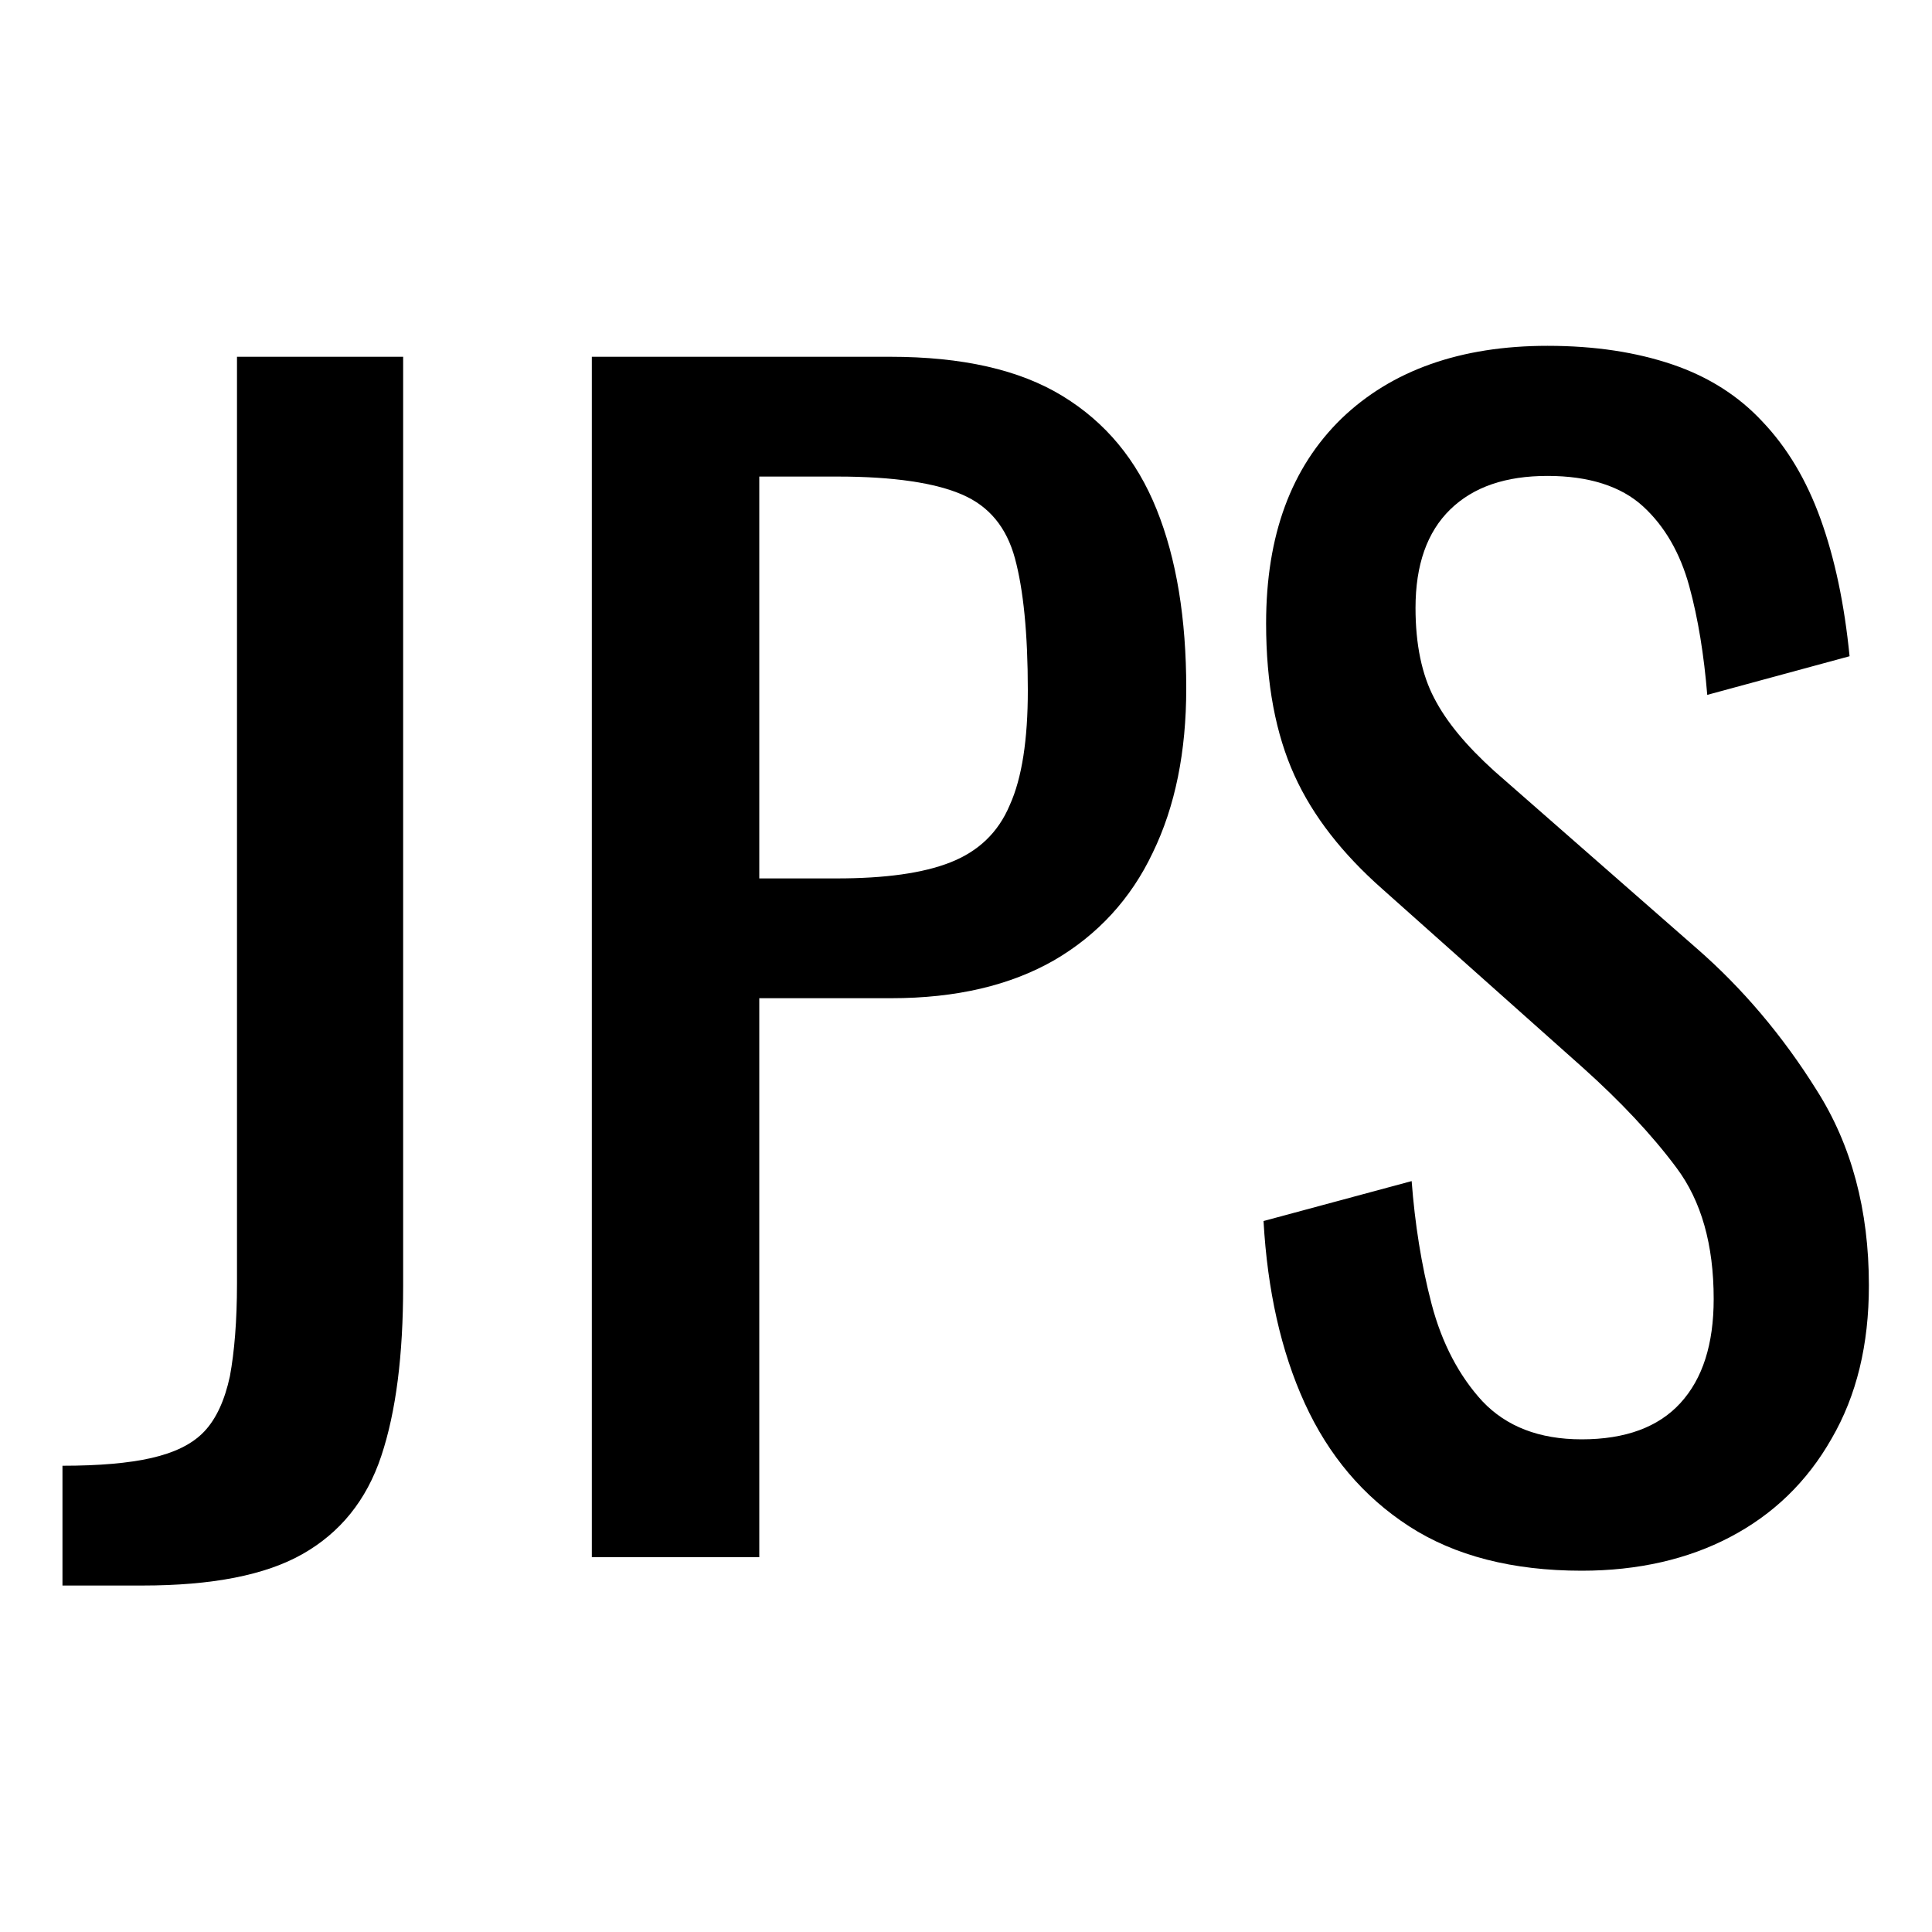
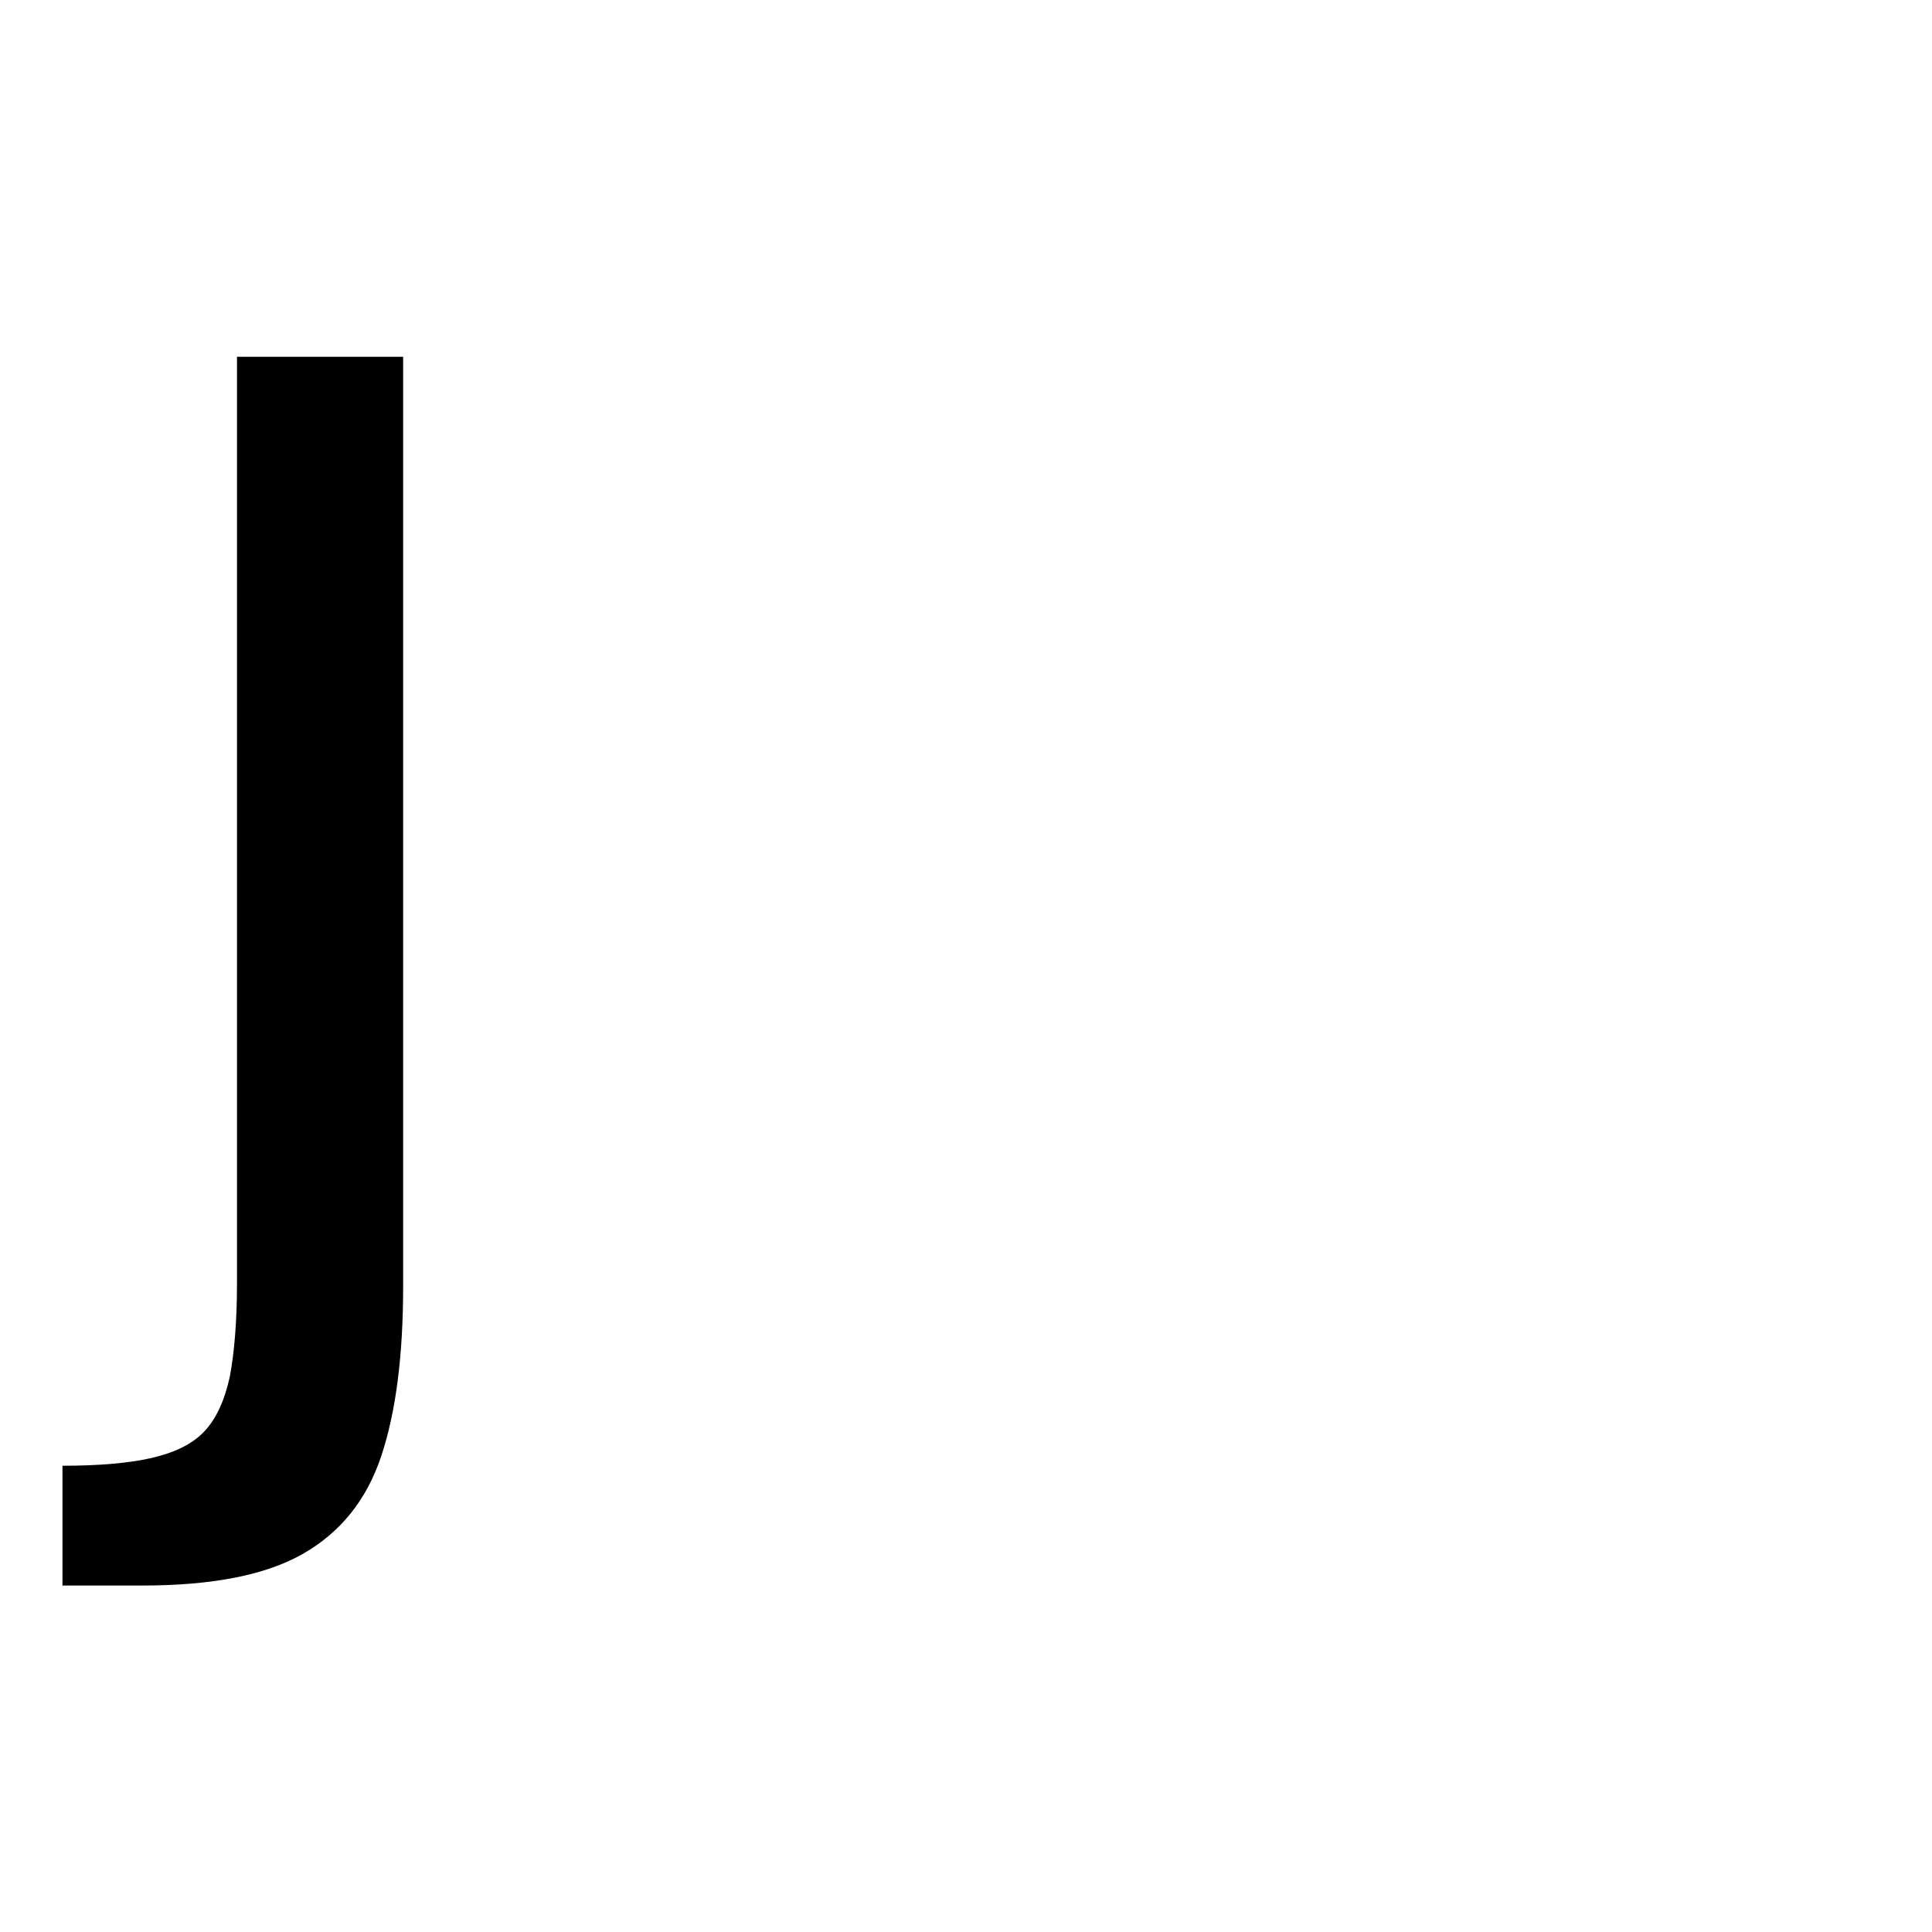
<svg xmlns="http://www.w3.org/2000/svg" id="Layer_1" x="0px" y="0px" viewBox="0 0 300 300" style="enable-background:new 0 0 300 300;" xml:space="preserve">
  <g>
-     <path d="M-154.3,10.9V1.1c3,0,5.4-0.2,7.2-0.6c1.9-0.4,3.3-1.1,4.3-2.2c1-1,1.7-2.6,2.1-4.5c0.4-2,0.6-4.5,0.6-7.5v-75.4h13.5v75.6  c0,5.6-0.6,10.2-1.8,13.8c-1.2,3.6-3.3,6.2-6.4,8c-3.1,1.7-7.4,2.6-13,2.6H-154.3z" />
+     <path d="M-154.3,10.9V1.1c3,0,5.4-0.2,7.2-0.6c1.9-0.4,3.3-1.1,4.3-2.2c1-1,1.7-2.6,2.1-4.5c0.4-2,0.6-4.5,0.6-7.5v-75.4h13.5v75.6  c0,5.6-0.6,10.2-1.8,13.8c-1.2,3.6-3.3,6.2-6.4,8H-154.3z" />
    <path d="M-111.3,8.6v-97.7h24.2c5.9,0,10.6,1.1,14.1,3.2s6,5.2,7.7,9.2s2.4,8.9,2.4,14.6c0,5.1-0.9,9.6-2.7,13.4  c-1.8,3.8-4.5,6.7-8,8.7c-3.5,2.1-8,3.1-13.3,3.1h-10.7V8.6H-111.3z M-97.6-46.6h6.3c3.9,0,7-0.4,9.3-1.3c2.2-0.9,3.9-2.4,4.8-4.6  c1-2.2,1.5-5.3,1.5-9.4c0-4.7-0.3-8.2-1-10.7s-2.1-4.2-4.3-5.2c-2.2-1-5.5-1.4-10.1-1.4h-6.5V-46.6z" />
  </g>
  <g>
    <path d="M9.7,246.2v-18.6c5.7,0,10.3-0.4,13.8-1.2c3.5-0.8,6.3-2.1,8.2-4.1c1.9-2,3.2-4.9,4-8.6c0.7-3.8,1.1-8.6,1.1-14.4V55.4  h25.8v144.3c0,10.7-1.1,19.5-3.4,26.4S52.8,238,47,241.3c-5.8,3.3-14.1,4.9-24.9,4.9H9.7z" />
-     <path d="M91.9,241.8V55.4h46.3c11.2,0,20.1,2,26.8,6.1c6.7,4.1,11.5,9.9,14.6,17.6c3.1,7.7,4.6,17,4.6,27.8  c0,9.8-1.7,18.3-5.2,25.5c-3.4,7.2-8.6,12.8-15.3,16.7c-6.8,3.9-15.2,5.9-25.3,5.9h-20.5v86.8H91.9z M117.9,136.4h12  c7.5,0,13.4-0.8,17.7-2.5c4.3-1.7,7.4-4.6,9.2-8.9c1.9-4.2,2.8-10.2,2.8-17.8c0-8.9-0.7-15.7-2-20.5c-1.3-4.8-4-8.1-8.2-9.9  c-4.1-1.8-10.6-2.8-19.3-2.8h-12.2V136.4z" />
-     <path d="M245.6,243.9c-10.7,0-19.7-2.3-26.8-6.9c-7.1-4.6-12.5-11-16.2-19.1c-3.7-8.1-5.8-17.6-6.4-28.3l23-6.2  c0.5,6.6,1.5,13,3.1,19.1c1.6,6.1,4.3,11.2,7.9,15.1c3.7,3.9,8.8,5.9,15.4,5.9c6.8,0,11.9-1.9,15.3-5.6c3.5-3.8,5.2-9.2,5.2-16.2  c0-8.4-1.9-15.2-5.8-20.4c-3.8-5.1-8.7-10.3-14.5-15.5L214.6,138c-6.1-5.4-10.7-11.2-13.6-17.6c-2.9-6.4-4.4-14.2-4.4-23.6  c0-13.7,3.9-24.2,11.7-31.8c7.8-7.5,18.5-11.3,32-11.3c7.4,0,13.8,1,19.4,2.9c5.6,1.9,10.3,4.9,14,8.9c3.8,4,6.8,9,9,15.1  c2.2,6.1,3.7,13.2,4.5,21.3l-22.1,6c-0.5-6.1-1.4-11.8-2.8-16.9c-1.4-5.1-3.8-9.3-7.2-12.4c-3.4-3.1-8.4-4.7-14.8-4.7  c-6.5,0-11.5,1.7-15.1,5.2c-3.6,3.5-5.4,8.6-5.4,15.3c0,5.7,1,10.4,2.9,14c1.9,3.7,5,7.4,9.3,11.3l31.5,27.6  c7,6.1,13.3,13.5,18.6,22c5.4,8.5,8.1,18.6,8.1,30.3c0,9.2-1.9,17.1-5.8,23.8c-3.8,6.7-9.1,11.8-15.8,15.3  C262.1,242.1,254.4,243.9,245.6,243.9z" />
  </g>
</svg>